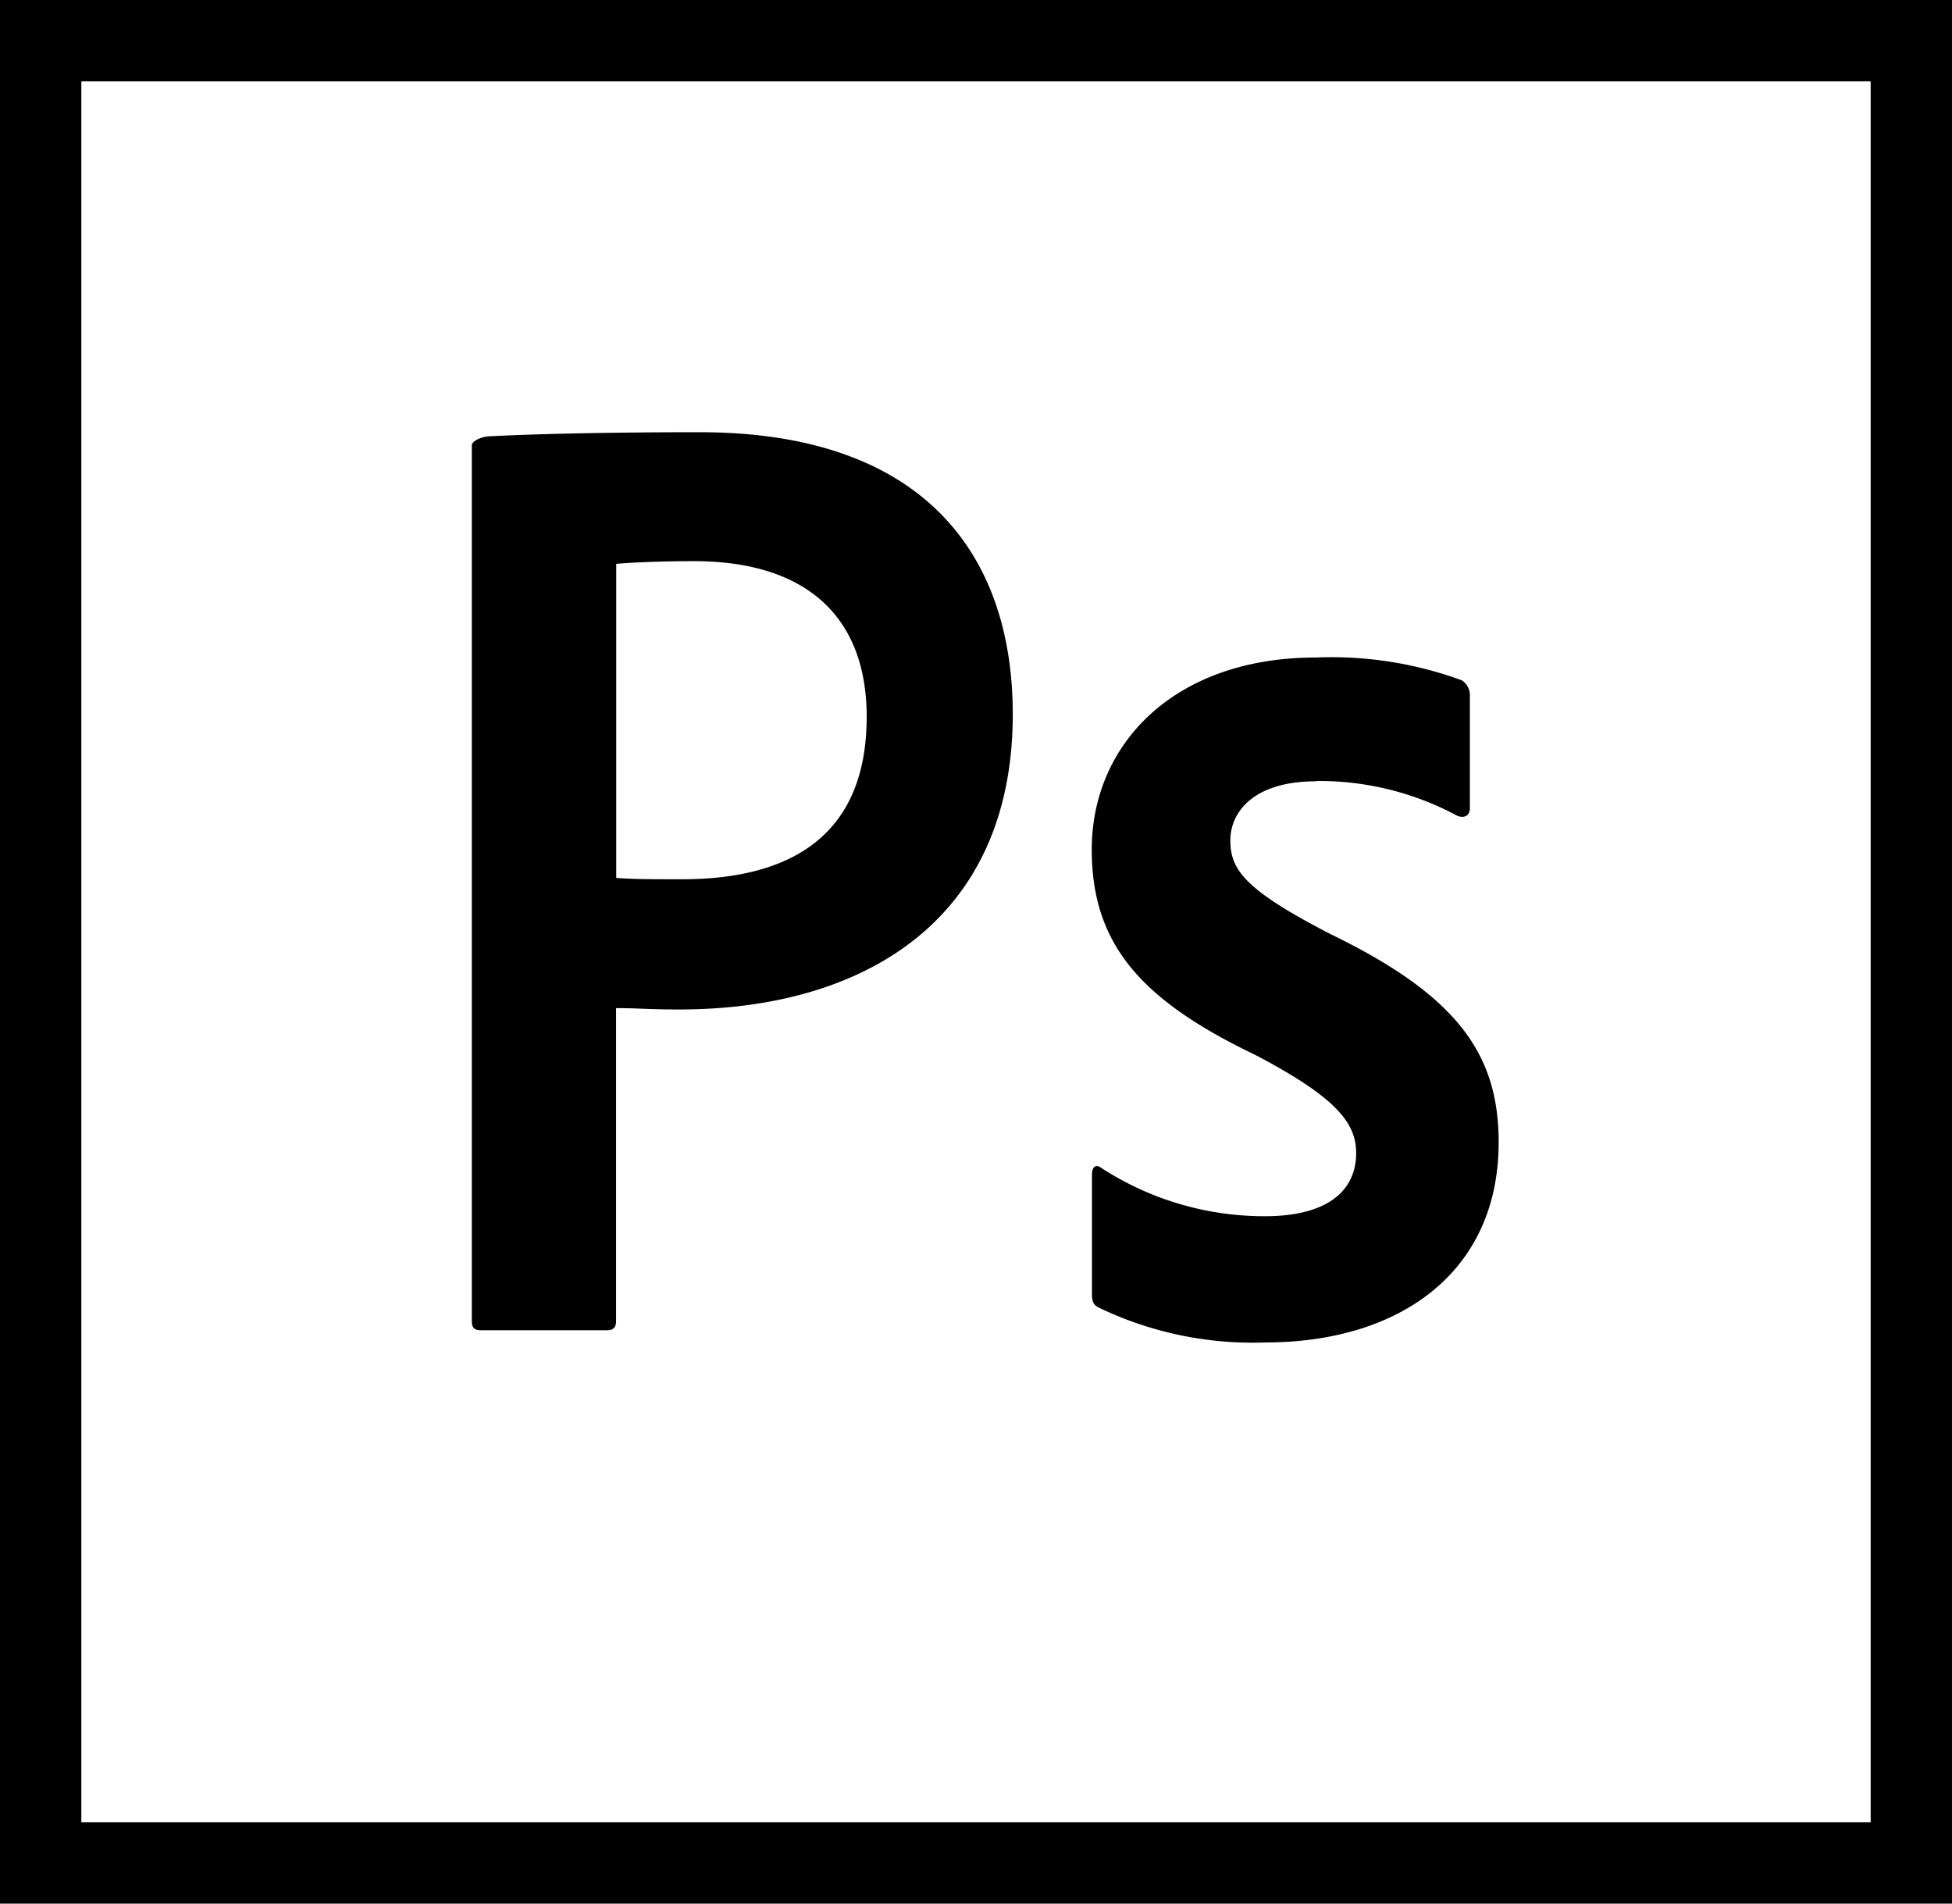
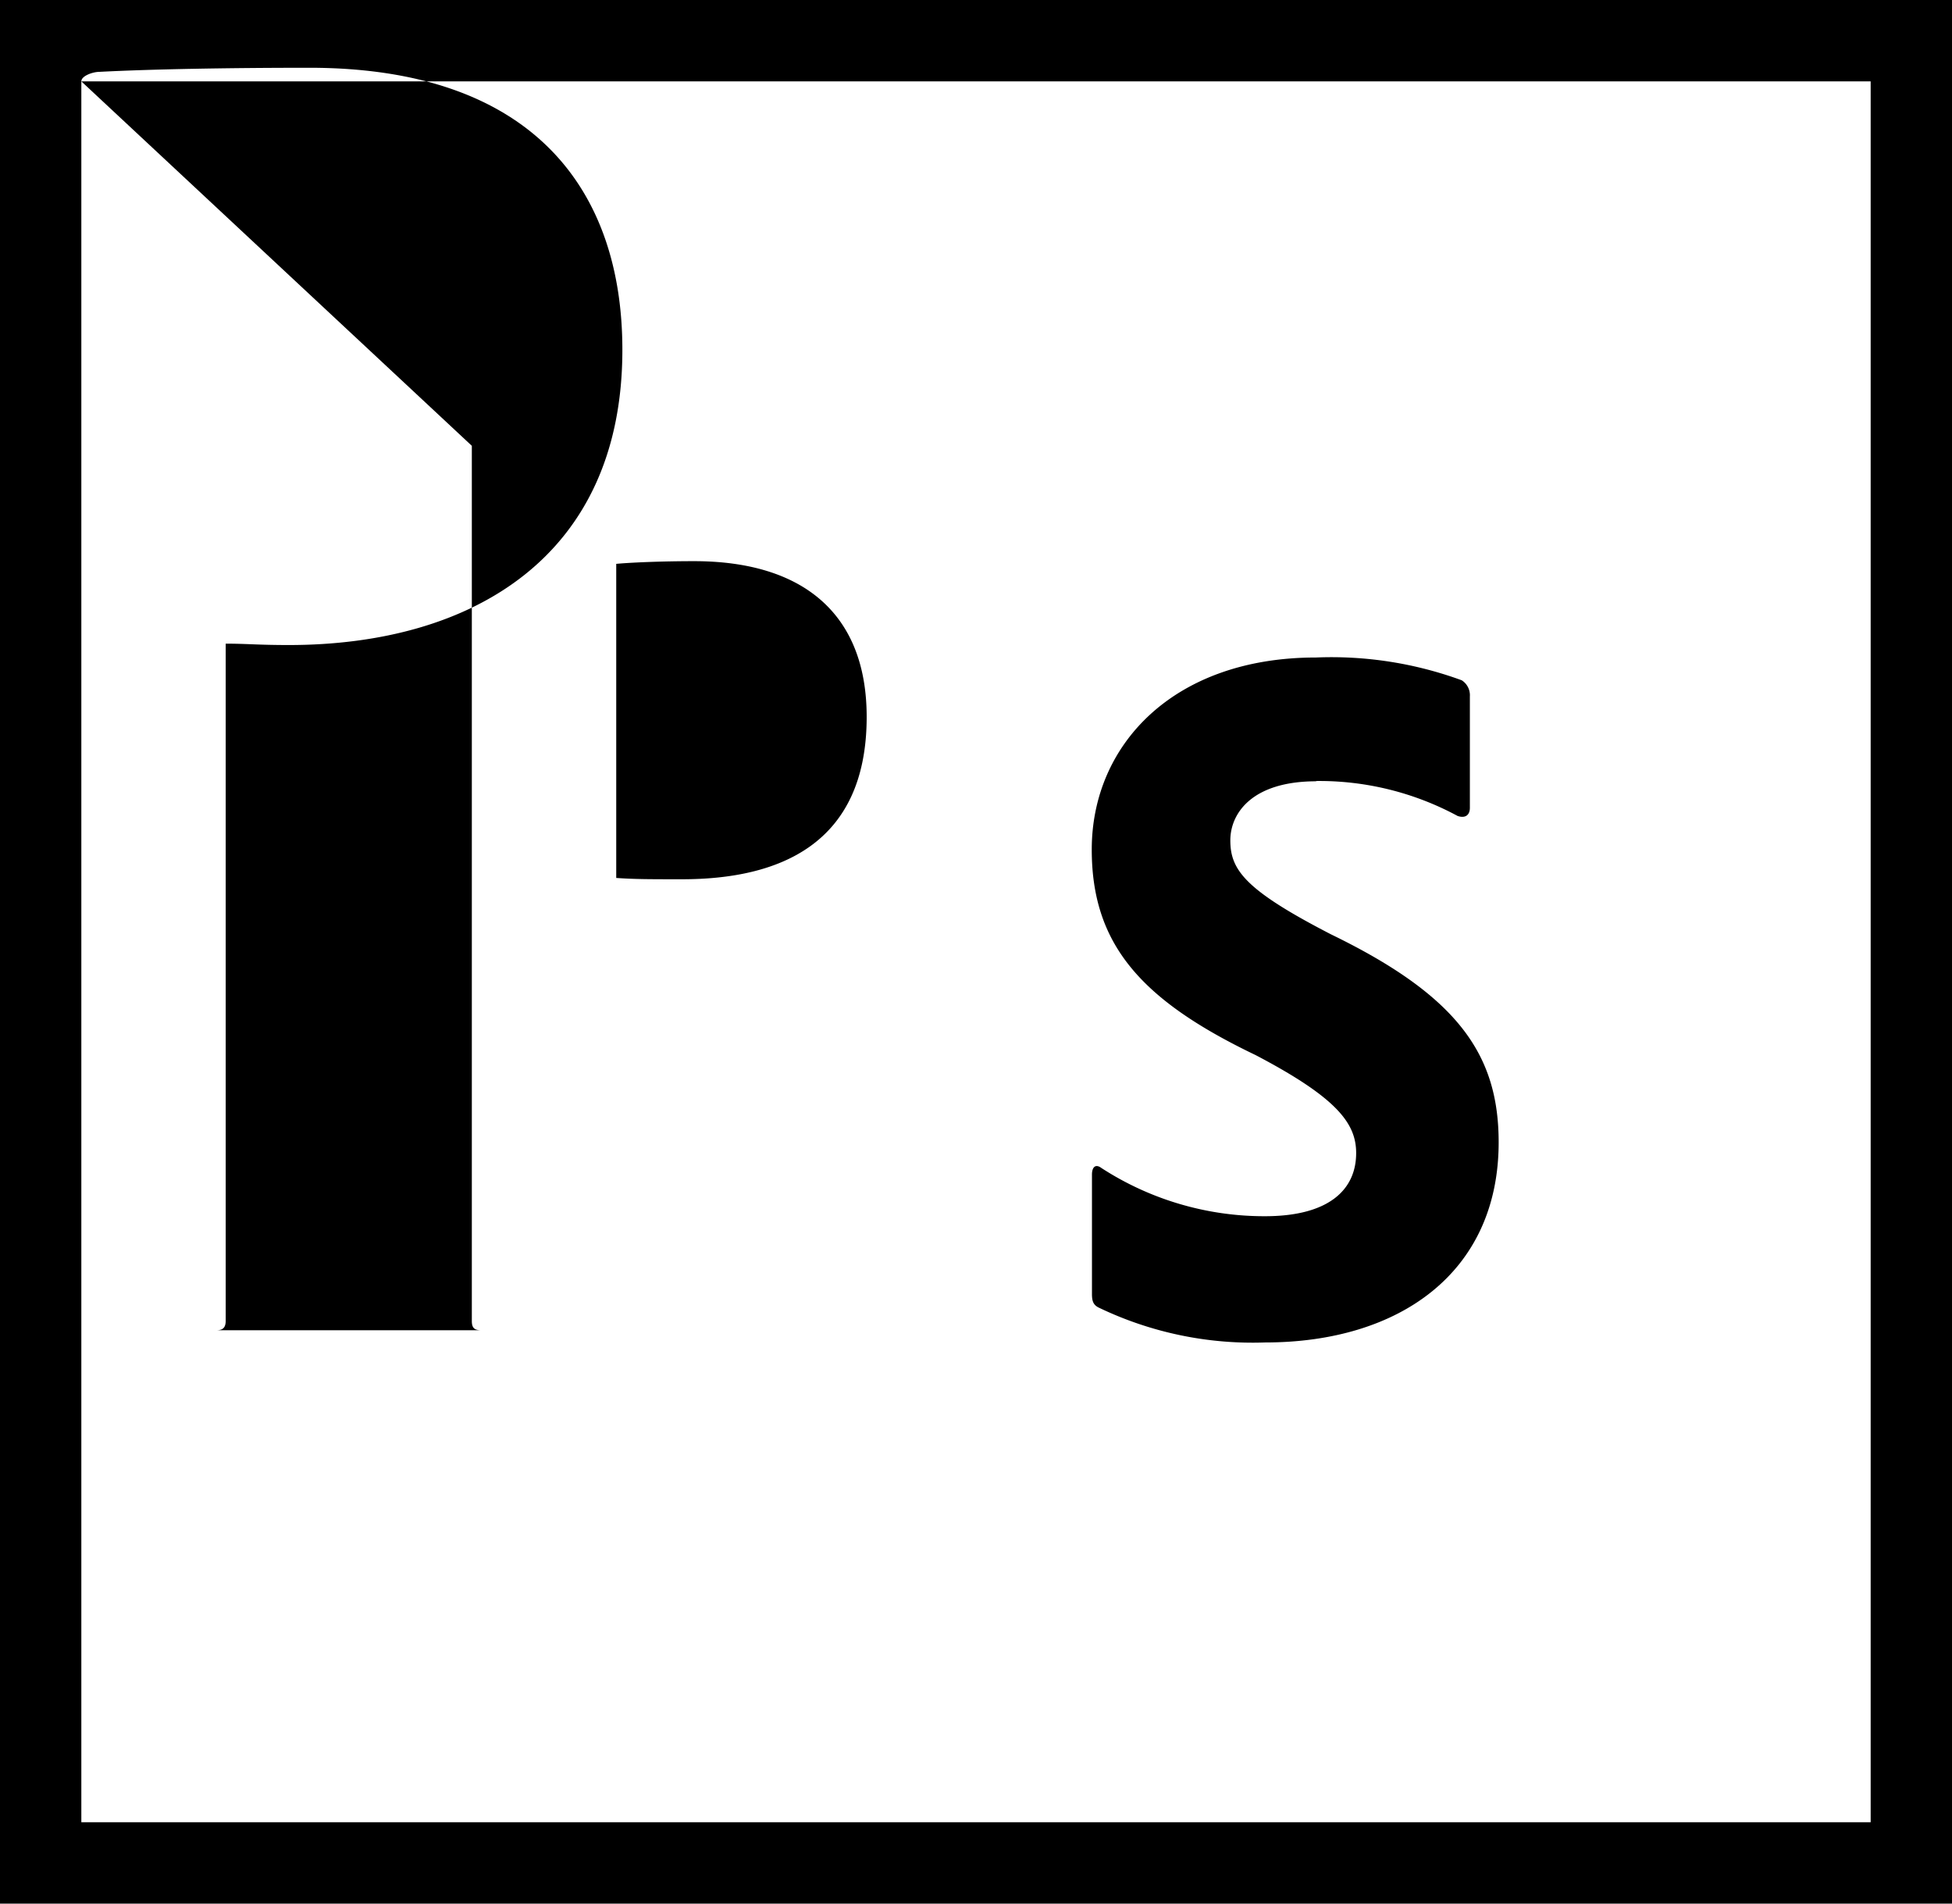
<svg xmlns="http://www.w3.org/2000/svg" width="82.051" height="80" viewBox="0 0 82.051 80">
-   <path id="Icon_simple-adobephotoshop" data-name="Icon simple-adobephotoshop" d="M0,.45v80H82.051V.45ZM3.419,3.869H78.632V77.031H3.419Zm16.41,15.316c0-.229.479-.4.766-.4,2.2-.113,5.429-.171,8.814-.171,9.477,0,13.162,5.2,13.162,11.85,0,8.684-6.3,12.41-14.024,12.41-1.3,0-1.744-.058-2.65-.058V55.954c0,.284-.113.4-.393.4H20.226c-.284,0-.393-.1-.393-.386V19.185ZM25.9,37.346c.786.055,1.409.055,2.769.055,4,0,7.761-1.409,7.761-6.824,0-4.342-2.687-6.544-7.255-6.544-1.354,0-2.65.055-3.272.113v13.21Zm29.426-4.062c-2.708,0-3.61,1.354-3.61,2.482,0,1.241.615,2.085,4.229,3.949,5.361,2.6,7.05,5.077,7.05,8.742,0,5.47-4.171,8.41-9.812,8.41a14.937,14.937,0,0,1-7.009-1.47c-.222-.113-.274-.28-.274-.564V49.818c0-.342.164-.455.39-.287a12.594,12.594,0,0,0,6.879,2.031c2.708,0,3.836-1.128,3.836-2.653,0-1.241-.786-2.315-4.229-4.12-4.855-2.325-6.885-4.684-6.885-8.639,0-4.4,3.439-8.068,9.419-8.068a15.935,15.935,0,0,1,6.133.957.745.745,0,0,1,.342.677V34.4c0,.284-.171.455-.513.342a12.243,12.243,0,0,0-5.959-1.47Z" transform="translate(0 -0.45)" />
+   <path id="Icon_simple-adobephotoshop" data-name="Icon simple-adobephotoshop" d="M0,.45v80H82.051V.45ZM3.419,3.869H78.632V77.031H3.419Zc0-.229.479-.4.766-.4,2.2-.113,5.429-.171,8.814-.171,9.477,0,13.162,5.2,13.162,11.85,0,8.684-6.3,12.41-14.024,12.41-1.3,0-1.744-.058-2.65-.058V55.954c0,.284-.113.4-.393.4H20.226c-.284,0-.393-.1-.393-.386V19.185ZM25.9,37.346c.786.055,1.409.055,2.769.055,4,0,7.761-1.409,7.761-6.824,0-4.342-2.687-6.544-7.255-6.544-1.354,0-2.65.055-3.272.113v13.21Zm29.426-4.062c-2.708,0-3.61,1.354-3.61,2.482,0,1.241.615,2.085,4.229,3.949,5.361,2.6,7.05,5.077,7.05,8.742,0,5.47-4.171,8.41-9.812,8.41a14.937,14.937,0,0,1-7.009-1.47c-.222-.113-.274-.28-.274-.564V49.818c0-.342.164-.455.39-.287a12.594,12.594,0,0,0,6.879,2.031c2.708,0,3.836-1.128,3.836-2.653,0-1.241-.786-2.315-4.229-4.12-4.855-2.325-6.885-4.684-6.885-8.639,0-4.4,3.439-8.068,9.419-8.068a15.935,15.935,0,0,1,6.133.957.745.745,0,0,1,.342.677V34.4c0,.284-.171.455-.513.342a12.243,12.243,0,0,0-5.959-1.47Z" transform="translate(0 -0.45)" />
</svg>